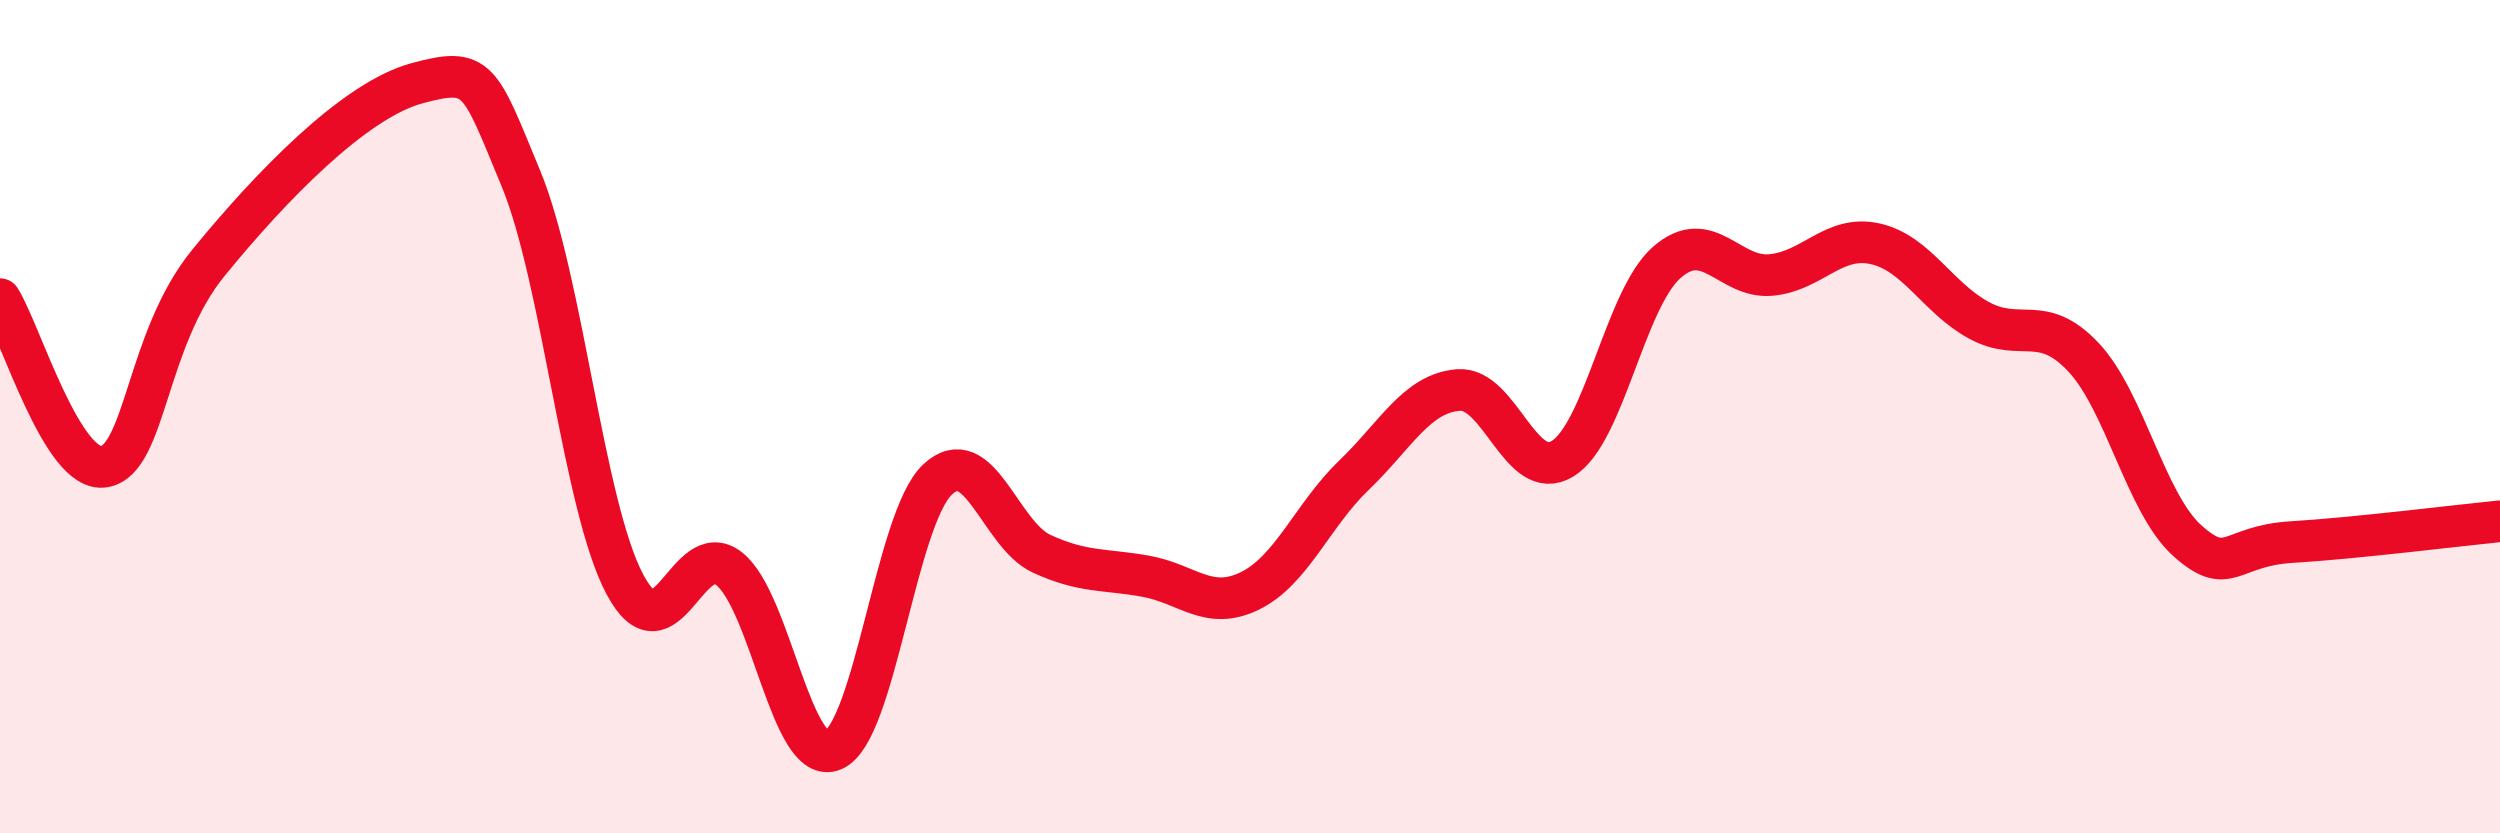
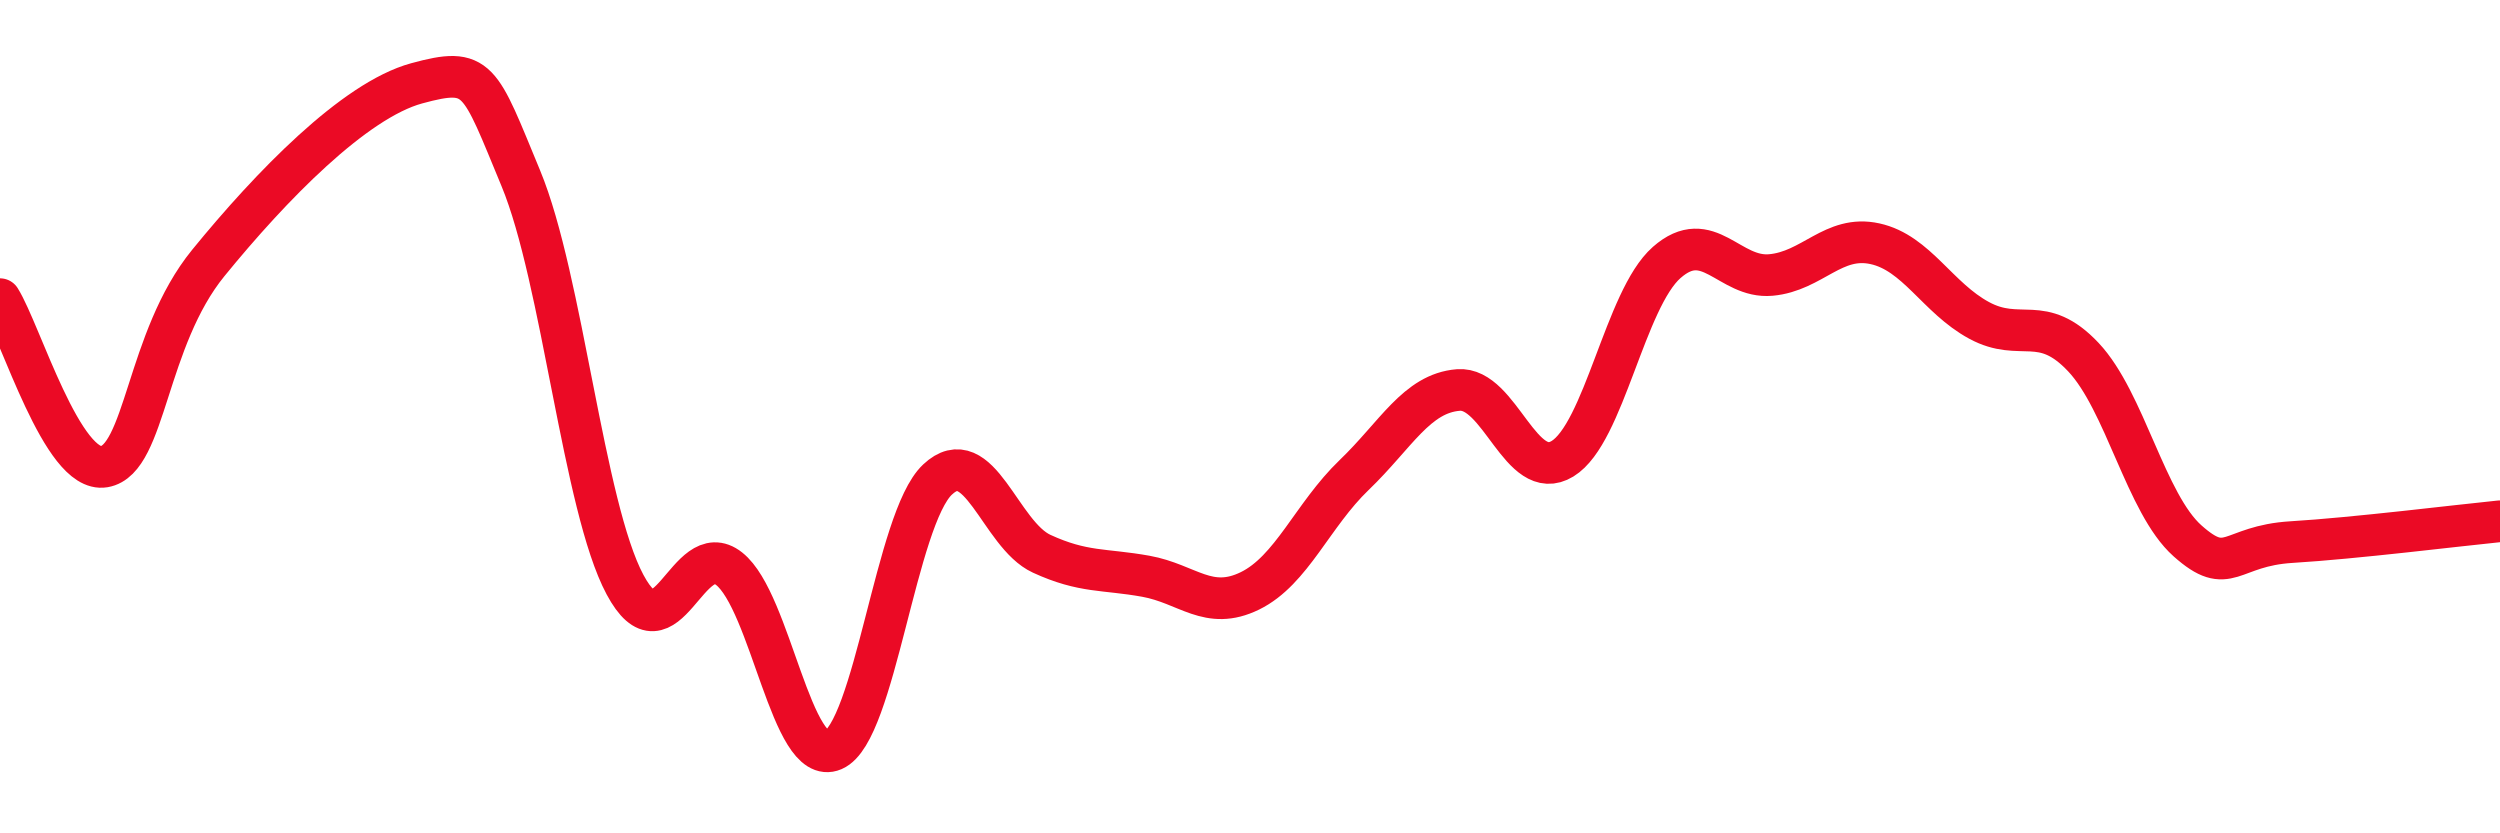
<svg xmlns="http://www.w3.org/2000/svg" width="60" height="20" viewBox="0 0 60 20">
-   <path d="M 0,7.18 C 0.5,7.98 1.5,11.37 2.5,11.2 C 3.5,11.03 3.5,8.15 5,6.31 C 6.5,4.47 8.5,2.41 10,2 C 11.5,1.59 11.5,1.87 12.5,4.28 C 13.5,6.69 14,12.16 15,14.03 C 16,15.9 16.5,12.86 17.5,13.65 C 18.5,14.44 19,18.43 20,18 C 21,17.57 21.5,12.45 22.5,11.51 C 23.5,10.57 24,12.83 25,13.29 C 26,13.75 26.5,13.65 27.5,13.83 C 28.5,14.01 29,14.67 30,14.18 C 31,13.69 31.5,12.36 32.5,11.4 C 33.5,10.44 34,9.44 35,9.36 C 36,9.28 36.5,11.62 37.5,11.01 C 38.5,10.4 39,7.18 40,6.3 C 41,5.42 41.5,6.69 42.5,6.6 C 43.5,6.51 44,5.63 45,5.85 C 46,6.07 46.5,7.15 47.5,7.69 C 48.5,8.23 49,7.51 50,8.57 C 51,9.63 51.5,12.09 52.5,12.98 C 53.5,13.87 53.5,13.1 55,13.01 C 56.5,12.92 59,12.61 60,12.51L60 20L0 20Z" fill="#EB0A25" opacity="0.1" stroke-linecap="round" stroke-linejoin="round" />
  <path d="M 0,7.18 C 0.5,7.98 1.5,11.37 2.5,11.2 C 3.5,11.03 3.5,8.15 5,6.31 C 6.5,4.47 8.5,2.41 10,2 C 11.5,1.59 11.5,1.87 12.5,4.28 C 13.5,6.69 14,12.16 15,14.03 C 16,15.9 16.5,12.86 17.5,13.65 C 18.5,14.44 19,18.43 20,18 C 21,17.57 21.5,12.45 22.5,11.51 C 23.5,10.57 24,12.83 25,13.29 C 26,13.75 26.5,13.65 27.5,13.83 C 28.5,14.01 29,14.67 30,14.18 C 31,13.69 31.5,12.36 32.5,11.4 C 33.5,10.44 34,9.44 35,9.36 C 36,9.28 36.5,11.62 37.5,11.01 C 38.5,10.4 39,7.18 40,6.3 C 41,5.42 41.5,6.69 42.5,6.6 C 43.5,6.51 44,5.63 45,5.85 C 46,6.07 46.5,7.15 47.5,7.69 C 48.5,8.23 49,7.51 50,8.57 C 51,9.63 51.5,12.09 52.5,12.98 C 53.5,13.87 53.5,13.1 55,13.01 C 56.5,12.92 59,12.61 60,12.51" stroke="#EB0A25" stroke-width="1" fill="none" stroke-linecap="round" stroke-linejoin="round" />
</svg>